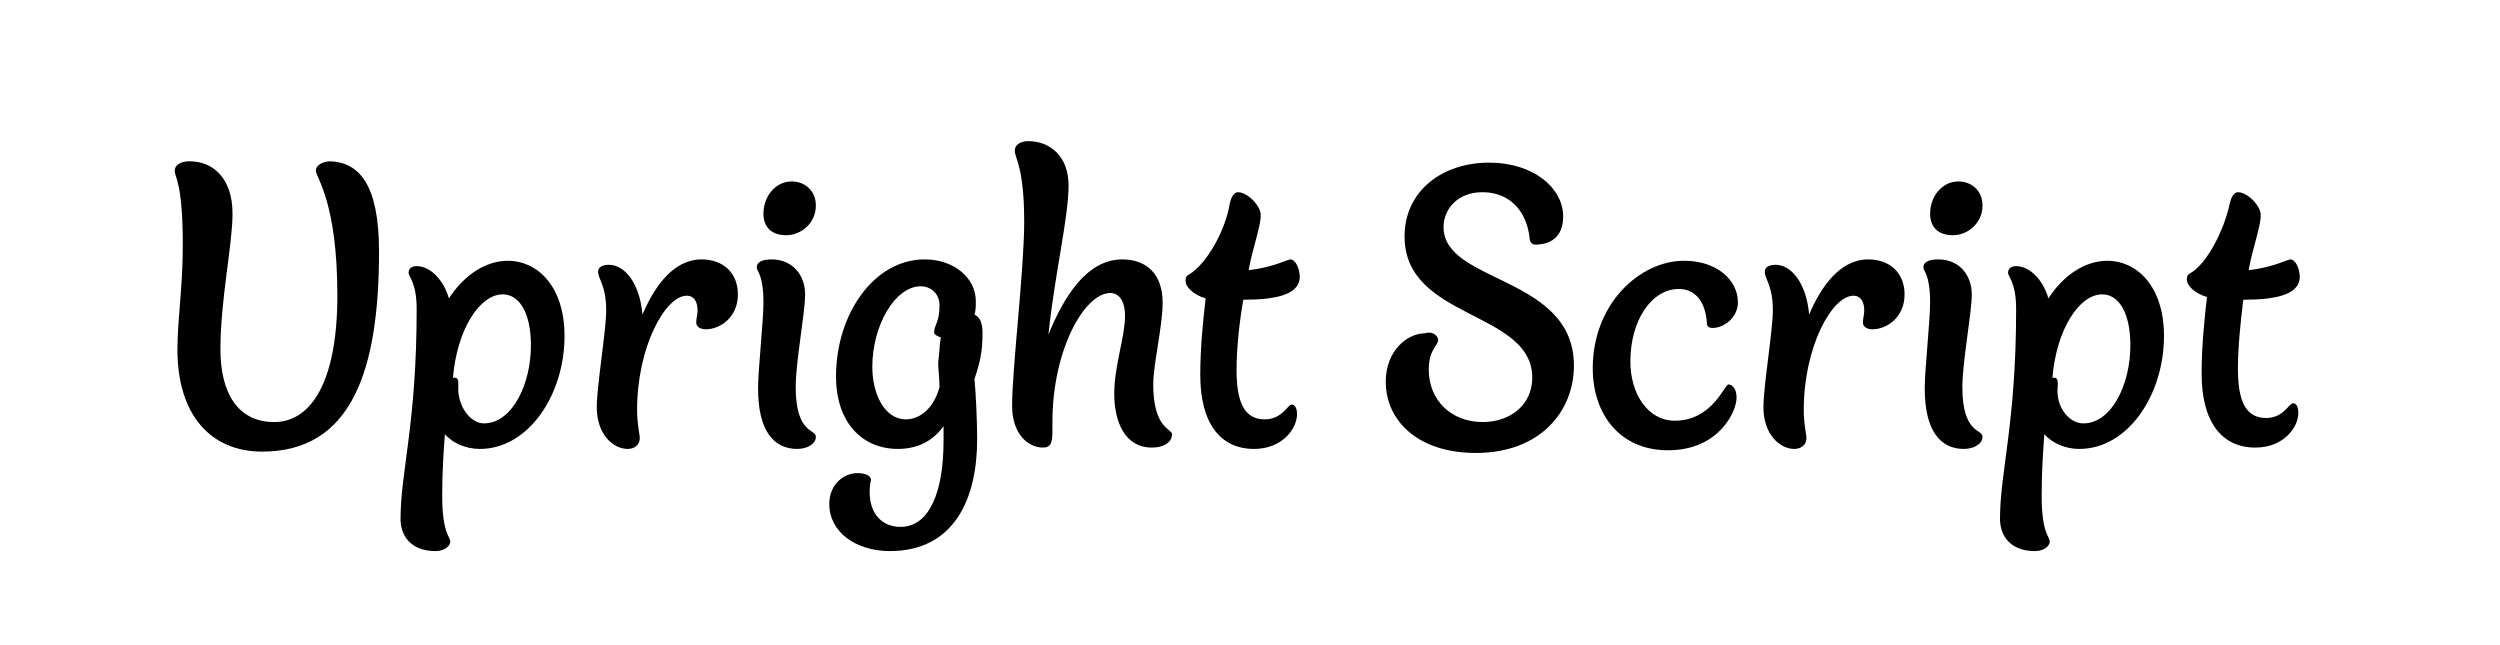
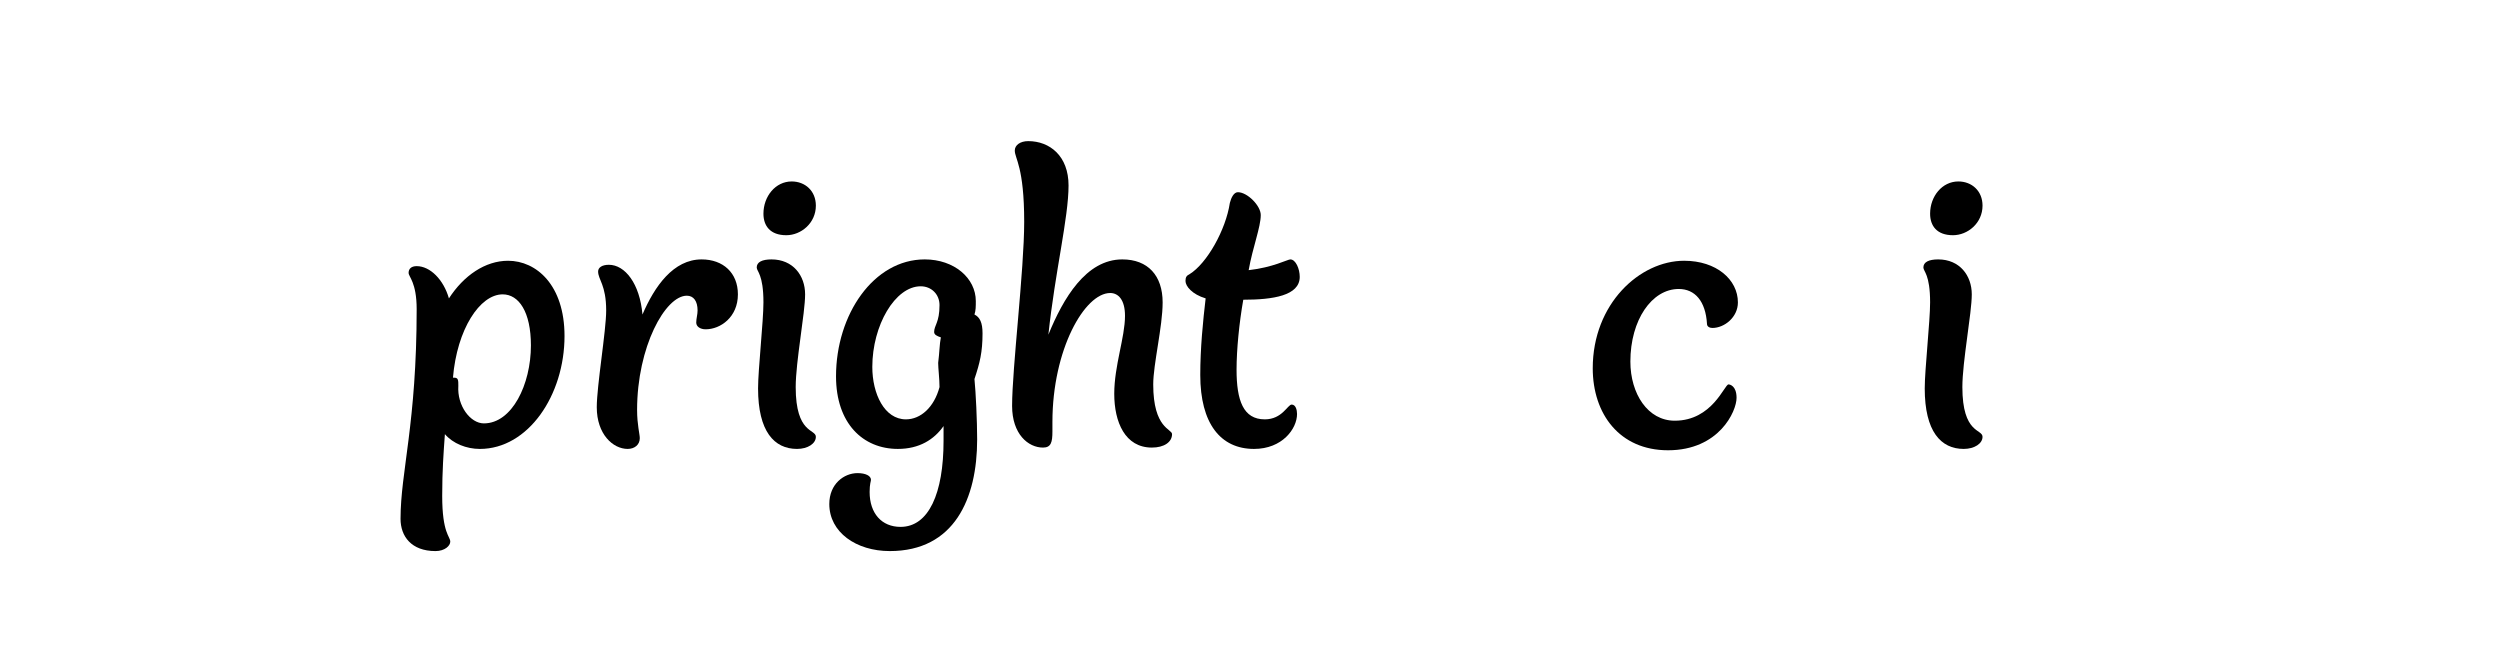
<svg xmlns="http://www.w3.org/2000/svg" version="1.1" id="Layer_1" x="0px" y="0px" viewBox="0 0 186 48" style="enable-background:new 0 0 186 48;" xml:space="preserve">
  <style type="text/css">
	.st0{fill:#FFD2C8;}
	.st1{fill:#BF102D;}
	.st2{fill:#FFEEC3;}
	.st3{fill:#E8D70A;}
	.st4{fill:#D1B709;}
	.st5{fill:#F05548;}
	.st6{fill:#FBBD48;}
	.st7{fill:#0AB2E4;}
	.st8{fill:#2CC67C;}
	.st9{fill:#F77015;}
	.st10{fill:#D242B5;}
	.st11{fill:#FFFFFF;}
</style>
  <g>
    <g>
-       <path d="M28.2,18.7c0,8.8-2,14.9-8.7,14.9c-3.8,0-6.3-2.7-6.3-7.6c0-2.2,0.4-4.6,0.4-7.8c0-4.6-0.6-5-0.6-5.5    c0-0.4,0.4-0.7,1.1-0.7c1.7,0,3.2,1.2,3.2,3.9c0,2.3-0.9,6.4-0.9,10.1c0,3.1,1.2,5.4,4,5.4c2.8,0,4.7-3.1,4.7-9.4    c0-7-1.6-8.8-1.6-9.3c0-0.4,0.5-0.7,1.1-0.7C26.7,12.1,28.2,13.7,28.2,18.7z" />
      <path d="M33.1,32.3c-0.1,1.4-0.2,2.7-0.2,4.6c0,2.8,0.6,3,0.6,3.4c0,0.3-0.4,0.7-1.1,0.7c-1.8,0-2.6-1.1-2.6-2.4    c0-3.5,1.2-7.1,1.2-15.6c0-2-0.6-2.4-0.6-2.7c0-0.3,0.2-0.5,0.6-0.5c1,0,2,1,2.4,2.4c1.1-1.7,2.7-2.8,4.4-2.8    c2.1,0,4.2,1.8,4.2,5.6c0,4.4-2.7,8.4-6.3,8.4C34.7,33.4,33.7,33,33.1,32.3z M36,31.5c2.1,0,3.5-2.9,3.5-5.8    c0-2.5-0.9-3.8-2.1-3.8c-1.7,0-3.4,2.6-3.7,6.2h0.1c0.3,0,0.3,0.2,0.3,0.6C34,30.2,35,31.5,36,31.5z" />
      <path d="M47.8,23.4c0.9-2.1,2.3-4.1,4.4-4.1c1.6,0,2.7,1,2.7,2.6c0,1.7-1.3,2.6-2.4,2.6c-0.4,0-0.7-0.2-0.7-0.5    c0-0.3,0.1-0.6,0.1-0.9c0-0.7-0.3-1.1-0.8-1.1c-1.6,0-3.7,3.8-3.7,8.5c0,1.1,0.2,1.8,0.2,2.1c0,0.5-0.4,0.8-0.9,0.8    c-1.1,0-2.3-1.1-2.3-3.1c0-1.6,0.7-5.7,0.7-7.2c0-1.9-0.6-2.3-0.6-2.9c0-0.3,0.3-0.5,0.8-0.5C46.5,19.7,47.6,21.1,47.8,23.4z" />
-       <path d="M56.8,22.5c0-2.1-0.5-2.3-0.5-2.6c0-0.4,0.4-0.6,1.1-0.6c1.6,0,2.5,1.2,2.5,2.6c0,1.4-0.7,5-0.7,6.9    c0,3.5,1.5,3.1,1.5,3.7c0,0.5-0.6,0.9-1.4,0.9c-1.7,0-2.9-1.3-2.9-4.5C56.4,27.5,56.8,23.9,56.8,22.5z M58.5,17.5    c-1.2,0-1.7-0.7-1.7-1.6c0-1.3,0.9-2.4,2.1-2.4c1,0,1.8,0.7,1.8,1.8C60.7,16.6,59.6,17.5,58.5,17.5z" />
+       <path d="M56.8,22.5c0-2.1-0.5-2.3-0.5-2.6c0-0.4,0.4-0.6,1.1-0.6c1.6,0,2.5,1.2,2.5,2.6c0,1.4-0.7,5-0.7,6.9    c0,3.5,1.5,3.1,1.5,3.7c0,0.5-0.6,0.9-1.4,0.9c-1.7,0-2.9-1.3-2.9-4.5C56.4,27.5,56.8,23.9,56.8,22.5z M58.5,17.5    c-1.2,0-1.7-0.7-1.7-1.6c0-1.3,0.9-2.4,2.1-2.4c1,0,1.8,0.7,1.8,1.8C60.7,16.6,59.6,17.5,58.5,17.5" />
      <path d="M72.7,32.7c0,4.4-1.7,8.3-6.5,8.3c-2.5,0-4.5-1.4-4.5-3.5c0-1.5,1.1-2.3,2.1-2.3c0.6,0,1,0.2,1,0.5c0,0.1-0.1,0.3-0.1,0.9    c0,1.6,0.9,2.6,2.3,2.6c2.1,0,3.2-2.5,3.2-6.4c0-0.4,0-0.8,0-1.1c-0.7,1-1.8,1.7-3.4,1.7c-2.6,0-4.6-1.9-4.6-5.4    c0-4.6,2.8-8.7,6.6-8.7c2.2,0,3.8,1.4,3.8,3.1c0,0.4,0,0.7-0.1,1c0.4,0.2,0.6,0.6,0.6,1.4c0,1.4-0.2,2.2-0.6,3.4    C72.6,29.2,72.7,31.3,72.7,32.7z M70,25.1c-0.3-0.1-0.5-0.2-0.5-0.4c0-0.5,0.4-0.7,0.4-2c0-0.8-0.6-1.4-1.4-1.4    c-1.9,0-3.6,2.9-3.6,6c0,2,0.9,3.9,2.5,3.9c1.1,0,2.1-0.9,2.5-2.4c0-0.6-0.1-1.4-0.1-1.8C69.9,26.2,69.9,25.6,70,25.1z" />
      <path d="M78,24.9c1.1-2.7,2.8-5.6,5.5-5.6c1.9,0,3,1.2,3,3.2c0,1.8-0.7,4.6-0.7,6.1c0,3.3,1.4,3.3,1.4,3.7c0,0.6-0.6,1-1.5,1    c-2,0-2.8-1.9-2.8-4c0-2.1,0.8-4.2,0.8-5.8c0-1.2-0.5-1.7-1.1-1.7c-1.9,0-4.3,4.2-4.3,9.6v0.7c0,0.8-0.1,1.2-0.7,1.2    c-1.1,0-2.3-1-2.3-3.1c0-2.8,0.9-10.1,0.9-13.7c0-4.1-0.7-4.7-0.7-5.3c0-0.4,0.4-0.7,1-0.7c1.6,0,3,1.1,3,3.3    C79.5,16.2,78.5,20.2,78,24.9z" />
      <path d="M91.5,15.1c0.1-0.4,0.3-0.8,0.6-0.8c0.7,0,1.7,1,1.7,1.7c0,0.9-0.6,2.4-0.9,4.1c1.8-0.2,2.9-0.8,3.1-0.8    c0.4,0,0.7,0.7,0.7,1.3c0,1.4-2,1.7-4.2,1.7C92.2,24,92,26,92,27.5c0,2.3,0.5,3.7,2.1,3.7c1.3,0,1.7-1.1,2-1.1    c0.3,0,0.4,0.4,0.4,0.7c0,1.1-1.1,2.6-3.2,2.6c-2.5,0-4-1.9-4-5.5c0-2,0.2-4,0.4-5.7c-1-0.3-1.5-0.9-1.5-1.3    c0-0.3,0.1-0.4,0.3-0.5C89.8,19.6,91.2,17.1,91.5,15.1z" />
-       <path d="M107,25.3c0,0.4-0.7,0.7-0.7,2.2c0,2.3,1.7,3.9,4,3.9c2.1,0,3.7-1.3,3.7-3.3c0-5-9.5-4.3-9.5-10.5c0-3.4,2.8-5.5,6.3-5.5    c3.3,0,5.5,1.9,5.5,4c0,1.6-1,2.1-2.1,2.1c-0.2,0-0.4-0.2-0.4-0.5c-0.2-1.9-1.4-3.4-3.5-3.4c-1.9,0-2.9,1.3-2.9,2.6    c0,4.2,9.7,3.6,9.7,10.3c0,3.4-2.5,6.5-7.3,6.5c-4.3,0-6.7-2.4-6.7-5.3c0-2.3,1.6-3.6,2.9-3.6C106.6,24.6,107,25,107,25.3z" />
      <path d="M121.3,26.9c0,2.4,1.3,4.4,3.3,4.4c2.8,0,3.7-2.7,4-2.7c0.1,0,0.6,0.1,0.6,1c0,1-1.3,3.9-5.1,3.9c-3.6,0-5.6-2.7-5.6-6.1    c0-4.8,3.5-8,6.8-8c2.4,0,4,1.4,4,3.1c0,1.1-1,1.9-1.9,1.9c-0.2,0-0.4-0.1-0.4-0.3c-0.1-1.7-0.9-2.6-2.1-2.6    C122.9,21.5,121.3,23.8,121.3,26.9z" />
-       <path d="M134.6,23.4c0.9-2.1,2.3-4.1,4.4-4.1c1.6,0,2.7,1,2.7,2.6c0,1.7-1.3,2.6-2.4,2.6c-0.4,0-0.7-0.2-0.7-0.5    c0-0.3,0.1-0.6,0.1-0.9c0-0.7-0.3-1.1-0.8-1.1c-1.6,0-3.7,3.8-3.7,8.5c0,1.1,0.2,1.8,0.2,2.1c0,0.5-0.4,0.8-0.9,0.8    c-1.1,0-2.3-1.1-2.3-3.1c0-1.6,0.7-5.7,0.7-7.2c0-1.9-0.6-2.3-0.6-2.9c0-0.3,0.3-0.5,0.8-0.5C133.3,19.7,134.4,21.1,134.6,23.4z" />
      <path d="M143.6,22.5c0-2.1-0.5-2.3-0.5-2.6c0-0.4,0.4-0.6,1.1-0.6c1.6,0,2.5,1.2,2.5,2.6c0,1.4-0.7,5-0.7,6.9    c0,3.5,1.5,3.1,1.5,3.7c0,0.5-0.6,0.9-1.4,0.9c-1.7,0-2.9-1.3-2.9-4.5C143.2,27.5,143.6,23.9,143.6,22.5z M145.3,17.5    c-1.2,0-1.7-0.7-1.7-1.6c0-1.3,0.9-2.4,2.1-2.4c1,0,1.8,0.7,1.8,1.8C147.5,16.6,146.4,17.5,145.3,17.5z" />
-       <path d="M152.1,32.3c-0.1,1.4-0.2,2.7-0.2,4.6c0,2.8,0.6,3,0.6,3.4c0,0.3-0.4,0.7-1.1,0.7c-1.8,0-2.6-1.1-2.6-2.4    c0-3.5,1.2-7.1,1.2-15.6c0-2-0.6-2.4-0.6-2.7c0-0.3,0.2-0.5,0.6-0.5c1,0,2,1,2.4,2.4c1.1-1.7,2.7-2.8,4.4-2.8    c2.1,0,4.2,1.8,4.2,5.6c0,4.4-2.7,8.4-6.3,8.4C153.7,33.4,152.7,33,152.1,32.3z M155,31.5c2.1,0,3.5-2.9,3.5-5.8    c0-2.5-0.9-3.8-2.1-3.8c-1.7,0-3.4,2.6-3.7,6.2h0.1c0.3,0,0.3,0.2,0.3,0.6C152.9,30.2,153.9,31.5,155,31.5z" />
-       <path d="M165.9,15.1c0.1-0.4,0.3-0.8,0.6-0.8c0.7,0,1.7,1,1.7,1.7c0,0.9-0.6,2.4-0.9,4.1c1.8-0.2,2.9-0.8,3.1-0.8    c0.4,0,0.7,0.7,0.7,1.3c0,1.4-2,1.7-4.2,1.7c-0.2,1.6-0.4,3.6-0.4,5.1c0,2.3,0.5,3.7,2.1,3.7c1.3,0,1.7-1.1,2-1.1    c0.3,0,0.4,0.4,0.4,0.7c0,1.1-1.1,2.6-3.2,2.6c-2.5,0-4-1.9-4-5.5c0-2,0.2-4,0.4-5.7c-1-0.3-1.5-0.9-1.5-1.3    c0-0.3,0.1-0.4,0.3-0.5C164.2,19.6,165.5,17.1,165.9,15.1z" />
    </g>
  </g>
</svg>